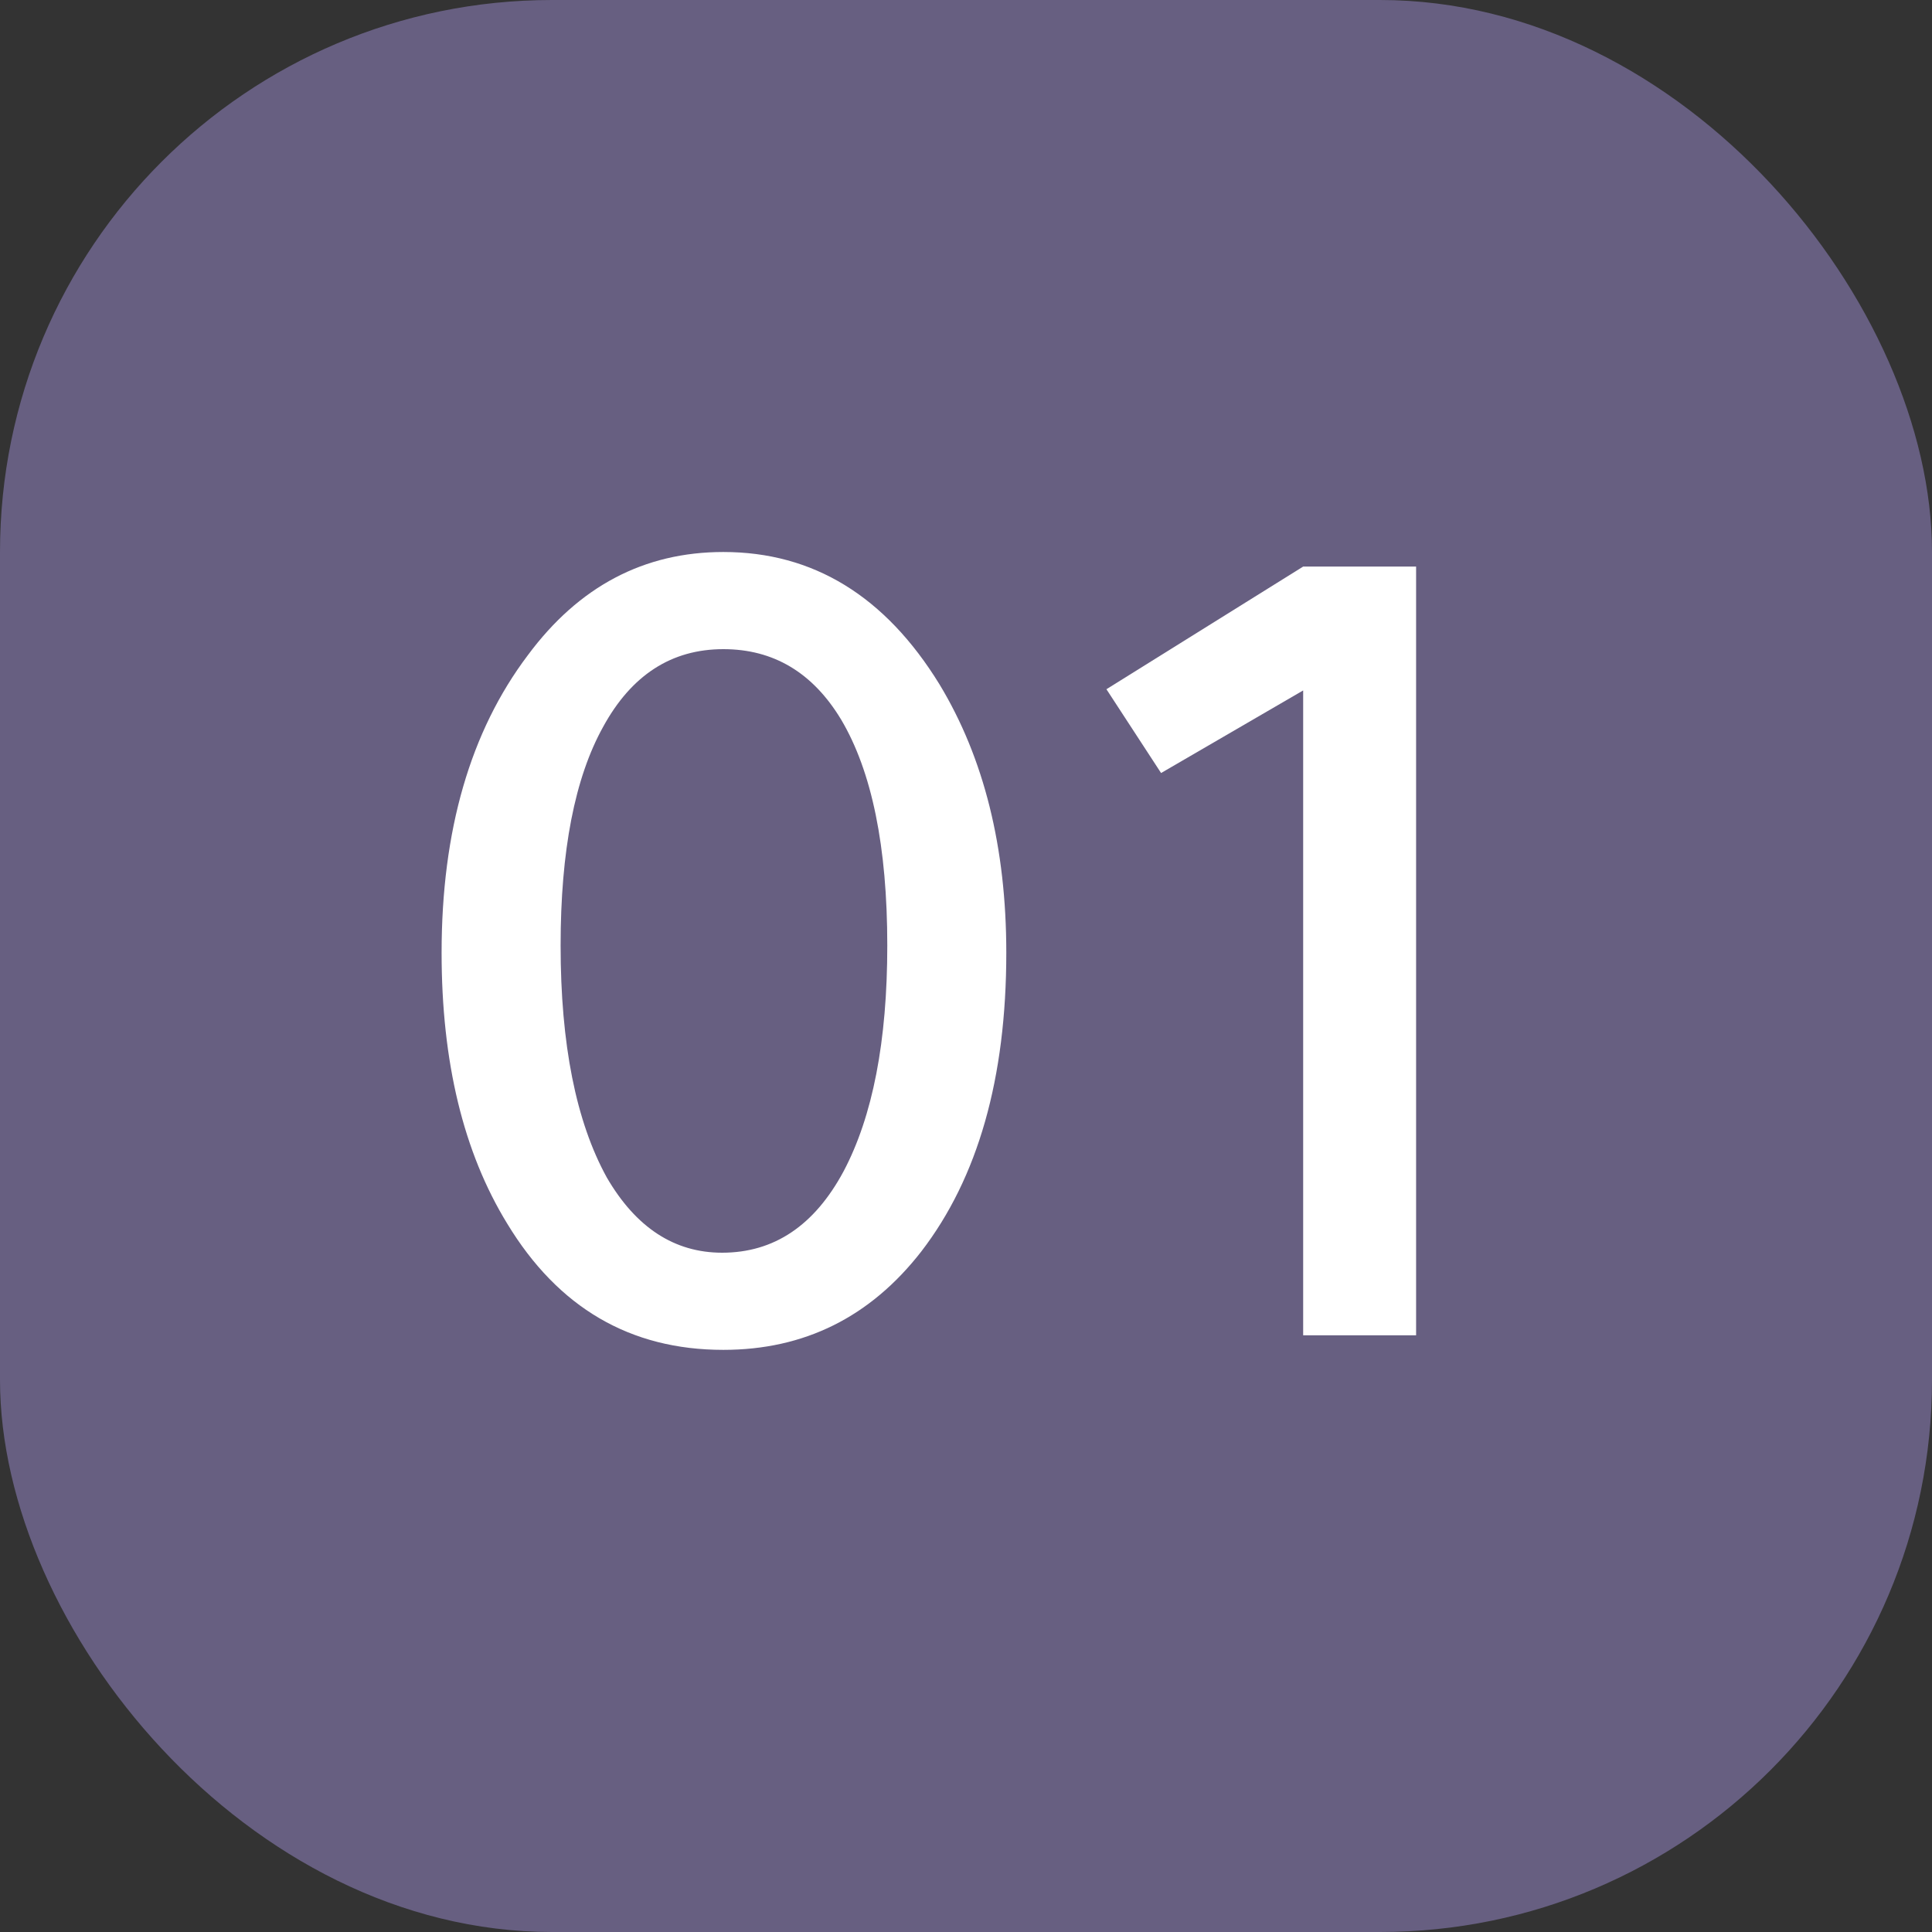
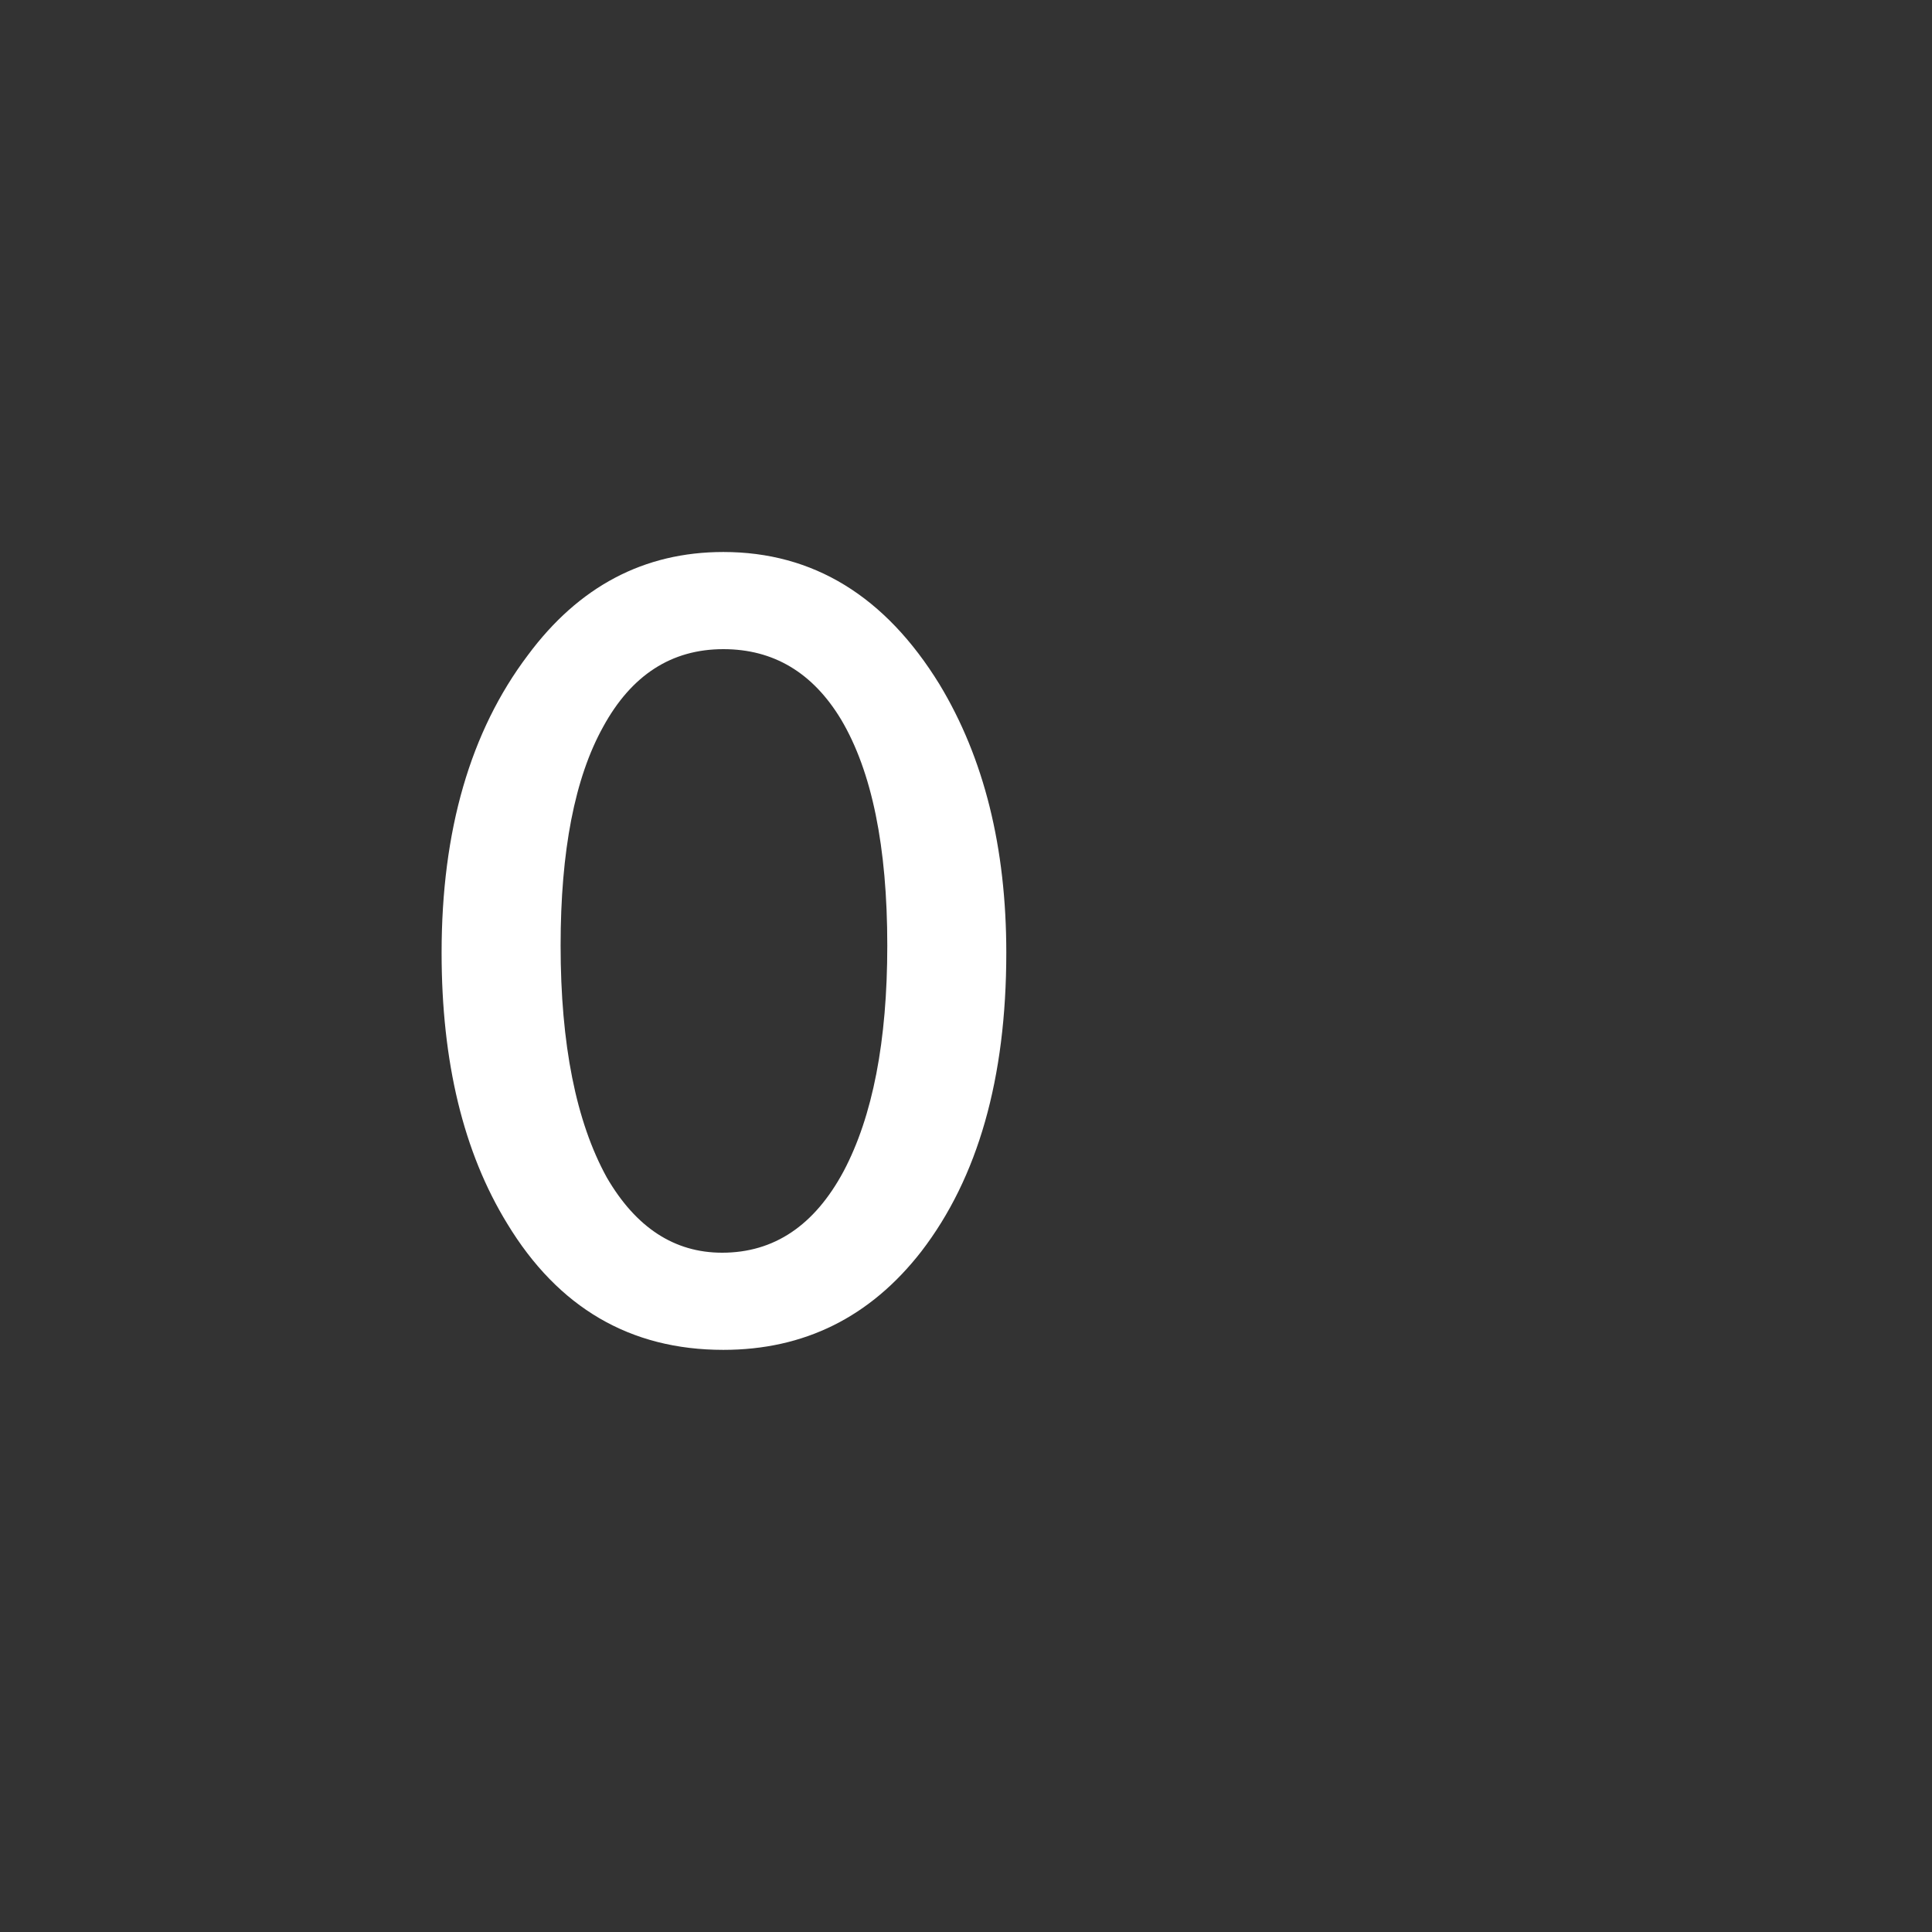
<svg xmlns="http://www.w3.org/2000/svg" width="35" height="35" viewBox="0 0 35 35" fill="none">
  <rect x="0" y="0" width="35" height="35" fill="#333333" stroke="none" />
-   <rect width="35" height="35" rx="10" fill="#675F81" />
  <path d="M13.104 24.454C11.417 24.454 10.112 23.691 9.188 22.166C8.396 20.875 8 19.24 8 17.26C8 15.045 8.521 13.249 9.562 11.87C10.486 10.623 11.667 10 13.104 10C14.732 10 16.037 10.799 17.02 12.398C17.827 13.733 18.23 15.353 18.23 17.26C18.23 19.533 17.717 21.337 16.69 22.672C15.766 23.86 14.571 24.454 13.104 24.454ZM13.104 11.76C12.165 11.76 11.439 12.229 10.926 13.168C10.413 14.092 10.156 15.412 10.156 17.128C10.156 18.917 10.435 20.318 10.992 21.33C11.52 22.239 12.217 22.694 13.082 22.694C14.021 22.694 14.754 22.203 15.282 21.22C15.81 20.223 16.074 18.859 16.074 17.128C16.074 15.339 15.795 13.975 15.238 13.036C14.725 12.185 14.013 11.76 13.104 11.76Z" fill="white" />
-   <path d="M25.654 10.264V24.19H23.608V12.508L21.034 14.004L20.044 12.486L23.608 10.264H25.654Z" fill="white" />
</svg>